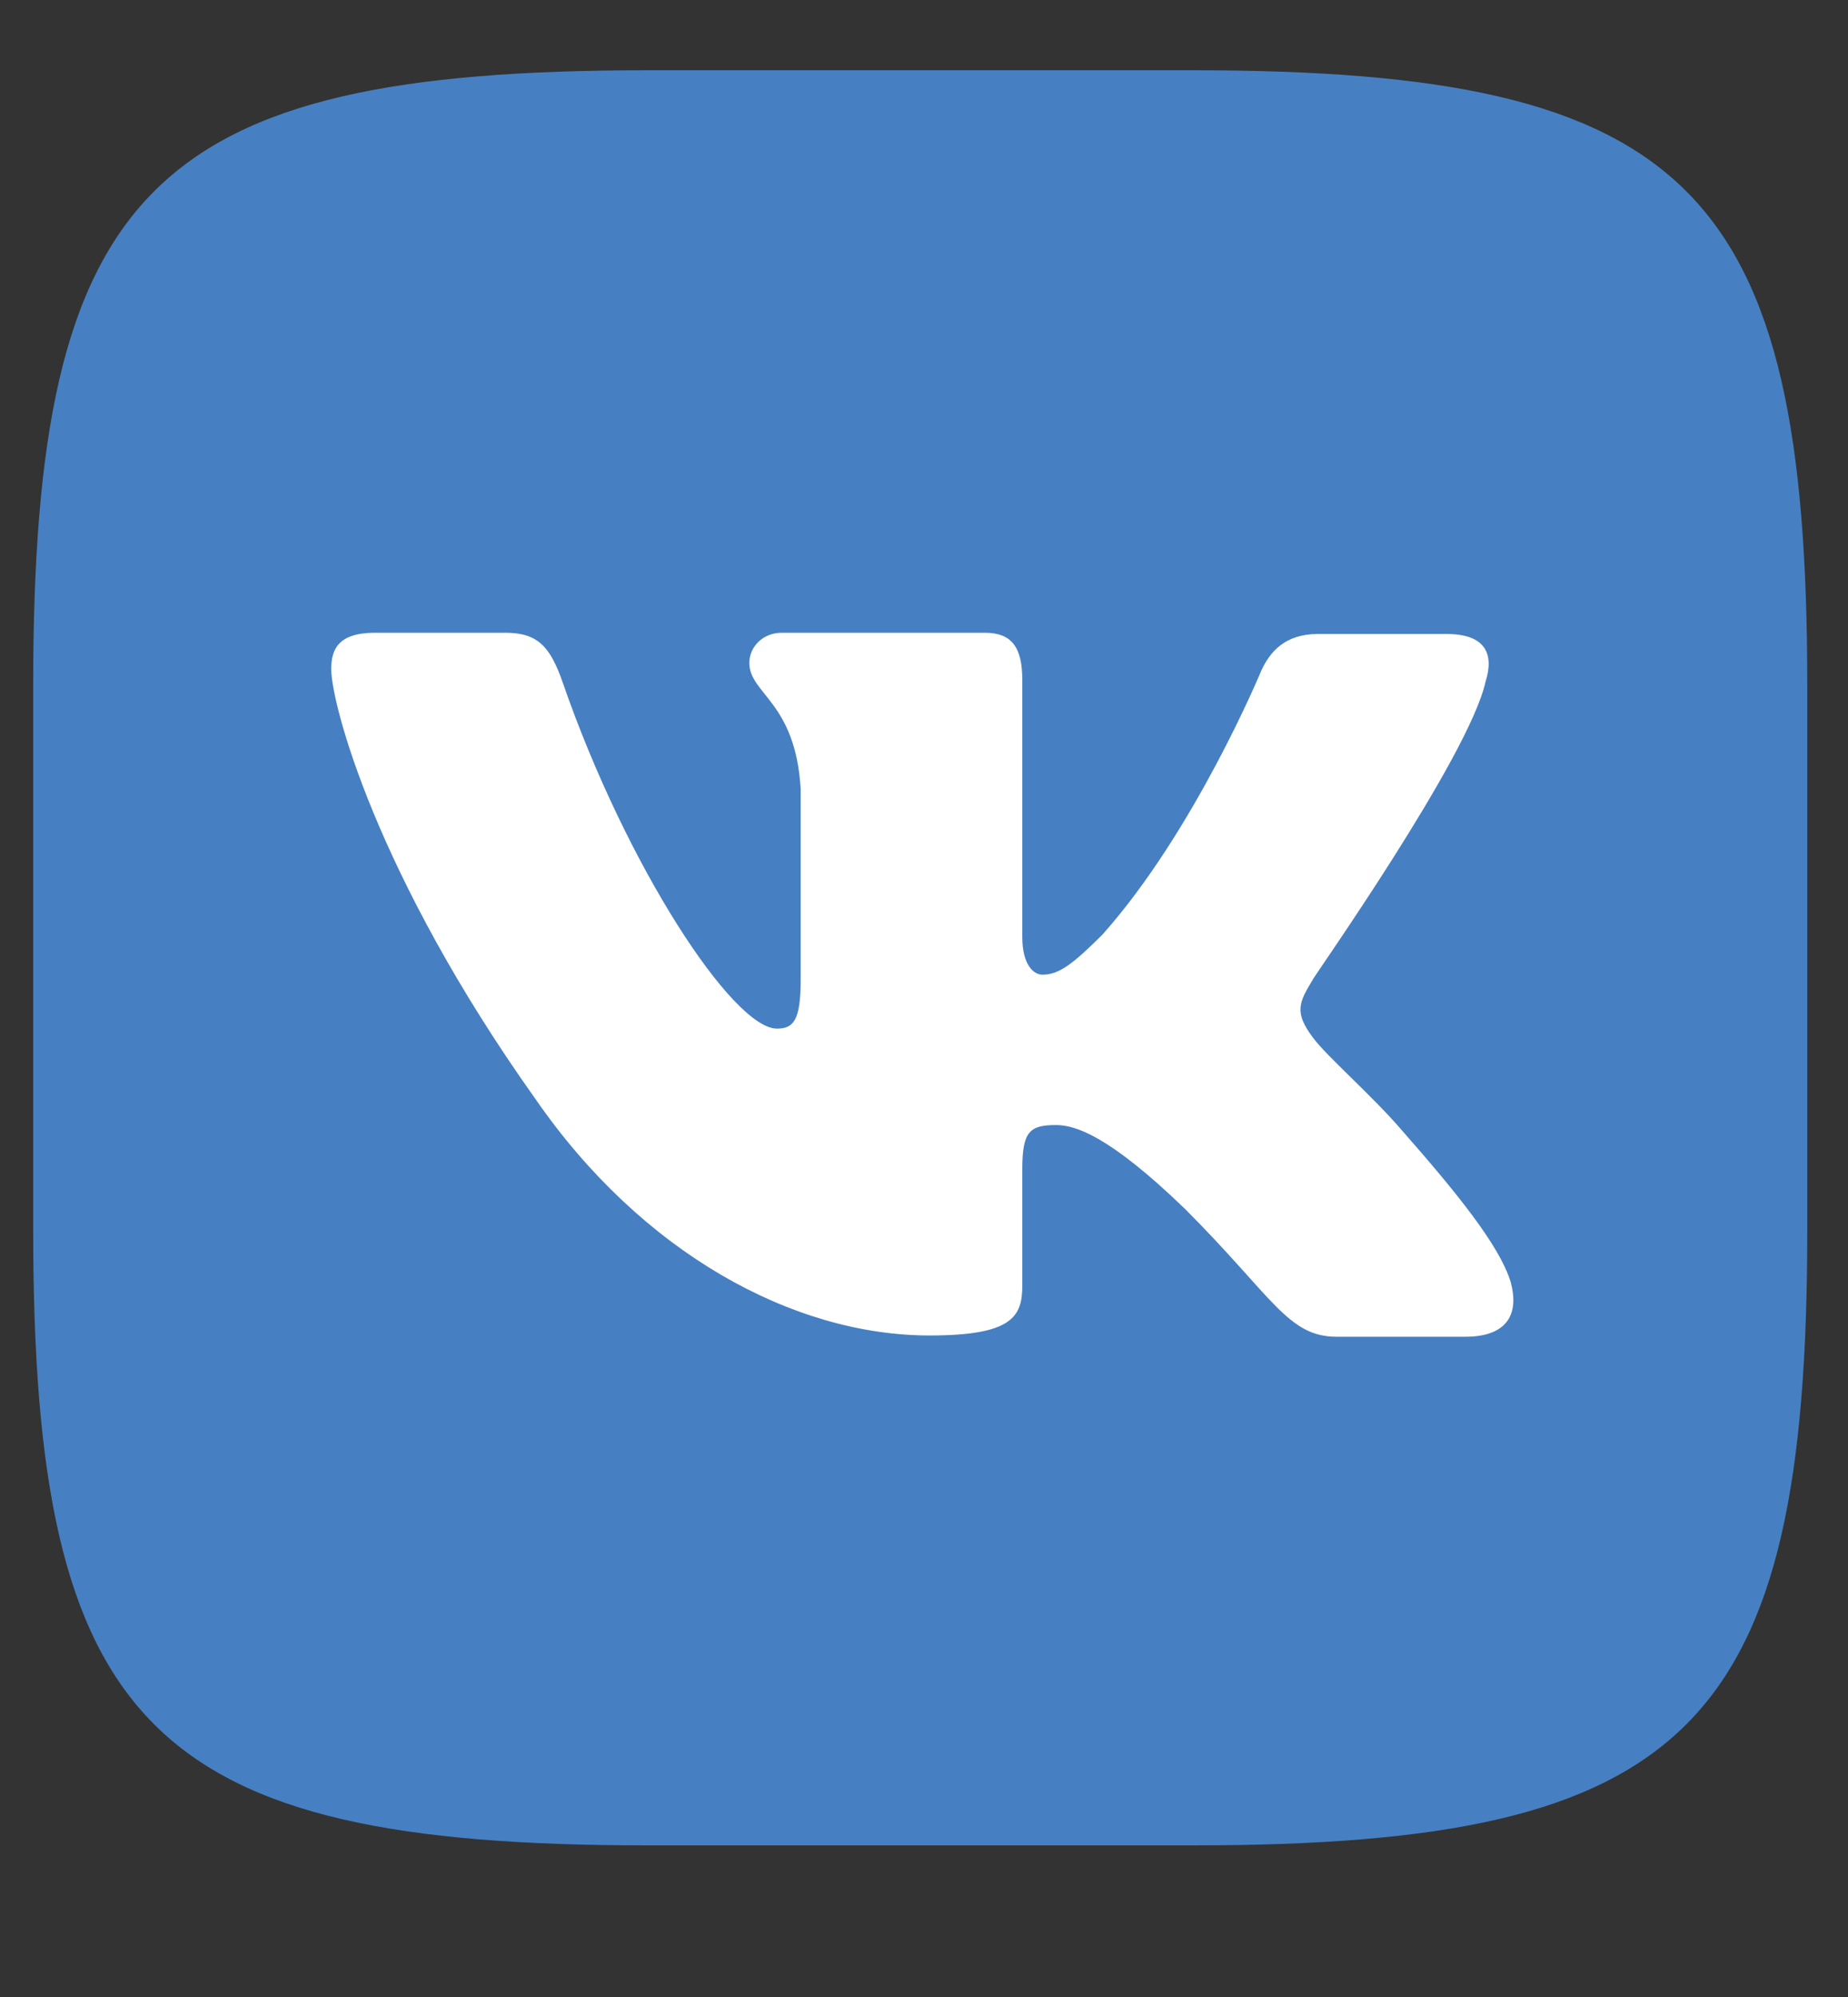
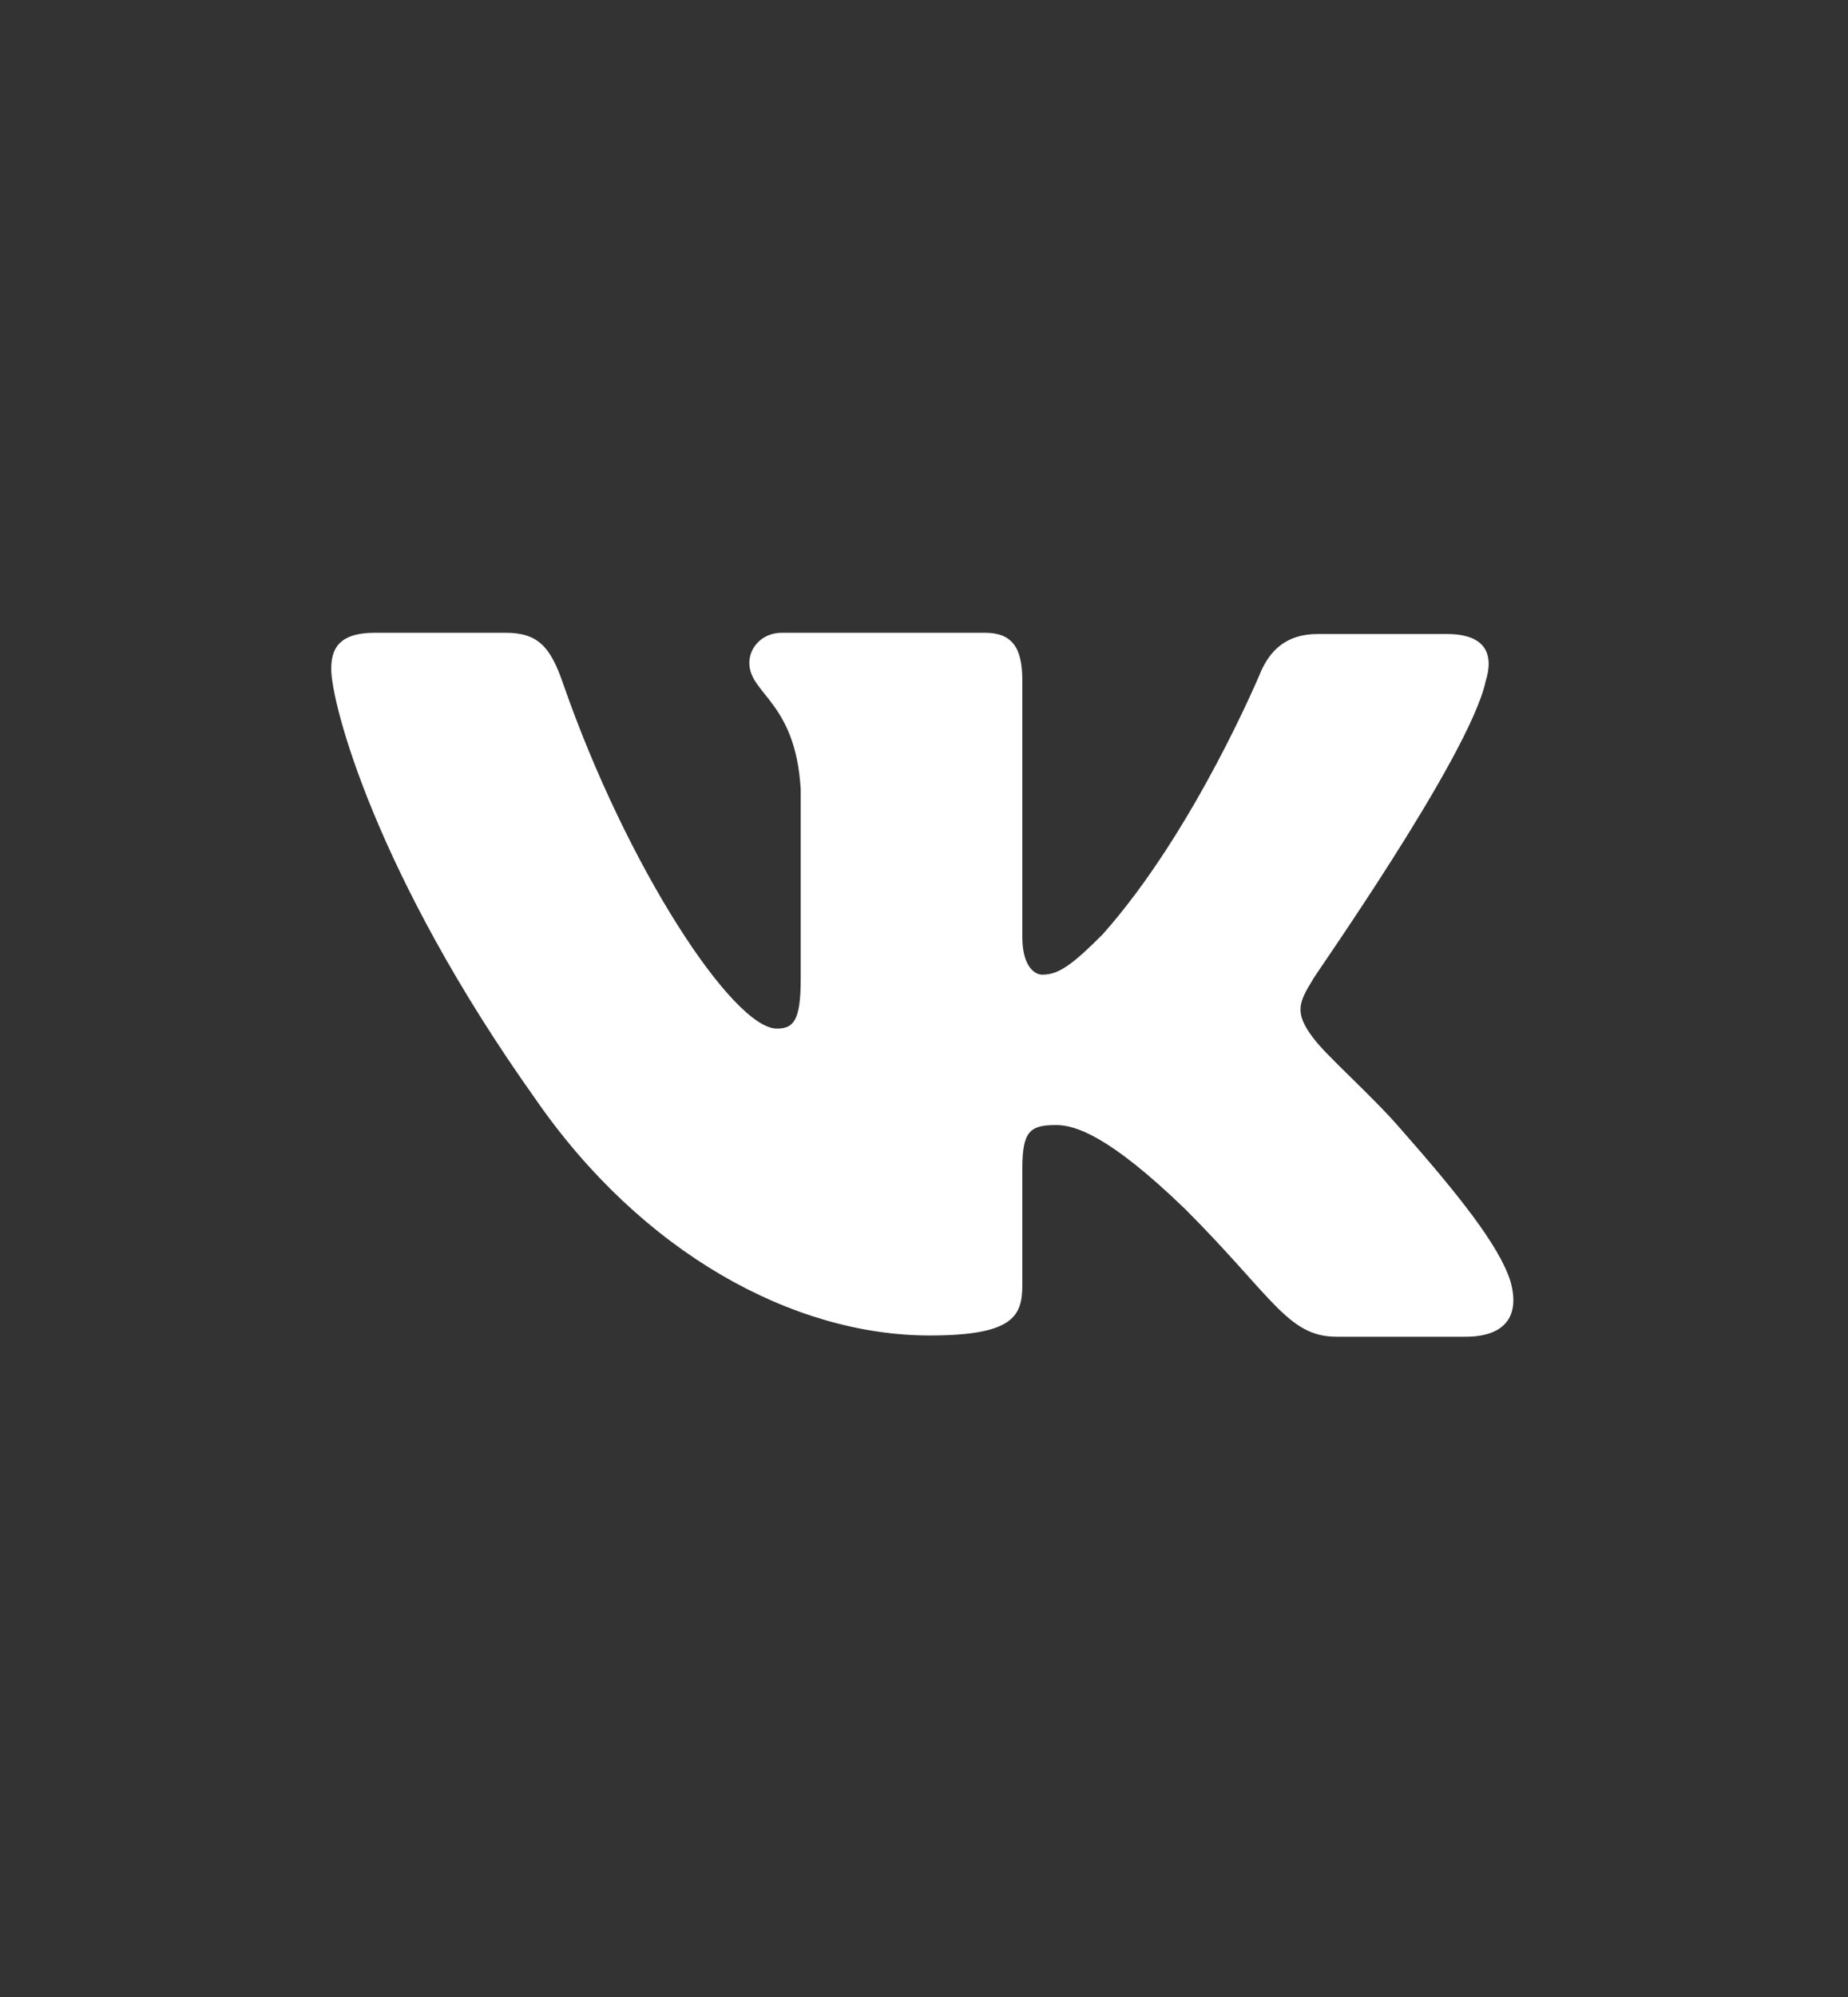
<svg xmlns="http://www.w3.org/2000/svg" viewBox="0 0 25.00 27.00" data-guides="{&quot;vertical&quot;:[],&quot;horizontal&quot;:[]}">
  <rect x="0" y="0" width="25.00" height="27.00" fill="#333333" stroke="none" />
-   <path fill="#4680C2" stroke="none" fill-opacity="1" stroke-width="1" stroke-opacity="1" clip-rule="evenodd" fill-rule="evenodd" id="tSvg1862902c2b9" title="Path 5" d="M8.765 0.95C11.221 0.95 13.677 0.95 16.133 0.95C22.857 0.95 24.449 2.542 24.449 9.266C24.449 11.722 24.449 14.178 24.449 16.634C24.449 23.358 22.857 24.95 16.133 24.95C13.677 24.95 11.221 24.95 8.765 24.95C2.041 24.95 0.449 23.358 0.449 16.634C0.449 14.178 0.449 11.722 0.449 9.266C0.449 2.542 2.041 0.95 8.765 0.95Z" />
  <path fill="white" stroke="none" fill-opacity="1" stroke-width="1" stroke-opacity="1" clip-rule="evenodd" fill-rule="evenodd" id="tSvg285aa14a66" title="Path 6" d="M20.097 9.215C20.215 8.843 20.097 8.572 19.572 8.572C18.99 8.572 18.409 8.572 17.827 8.572C17.387 8.572 17.183 8.809 17.065 9.063C17.065 9.063 16.167 11.231 14.914 12.636C14.507 13.043 14.321 13.178 14.101 13.178C13.982 13.178 13.83 13.043 13.83 12.67C13.83 11.513 13.83 10.356 13.83 9.198C13.83 8.758 13.694 8.555 13.322 8.555C12.407 8.555 11.492 8.555 10.578 8.555C10.307 8.555 10.137 8.758 10.137 8.961C10.137 9.385 10.764 9.486 10.832 10.672C10.832 11.53 10.832 12.388 10.832 13.246C10.832 13.805 10.73 13.907 10.51 13.907C9.917 13.907 8.478 11.722 7.614 9.232C7.444 8.741 7.275 8.555 6.835 8.555C6.248 8.555 5.66 8.555 5.073 8.555C4.565 8.555 4.481 8.792 4.481 9.046C4.481 9.503 5.073 11.807 7.241 14.855C8.681 16.939 10.73 18.056 12.576 18.056C13.694 18.056 13.83 17.802 13.83 17.379C13.83 16.854 13.83 16.329 13.83 15.804C13.83 15.296 13.931 15.211 14.287 15.211C14.541 15.211 14.998 15.347 16.032 16.346C17.217 17.531 17.421 18.073 18.081 18.073C18.663 18.073 19.244 18.073 19.826 18.073C20.334 18.073 20.571 17.819 20.435 17.328C20.283 16.837 19.707 16.126 18.962 15.279C18.555 14.805 17.945 14.28 17.759 14.025C17.505 13.687 17.573 13.551 17.759 13.246C17.742 13.246 19.876 10.232 20.097 9.215Z" />
  <defs />
</svg>